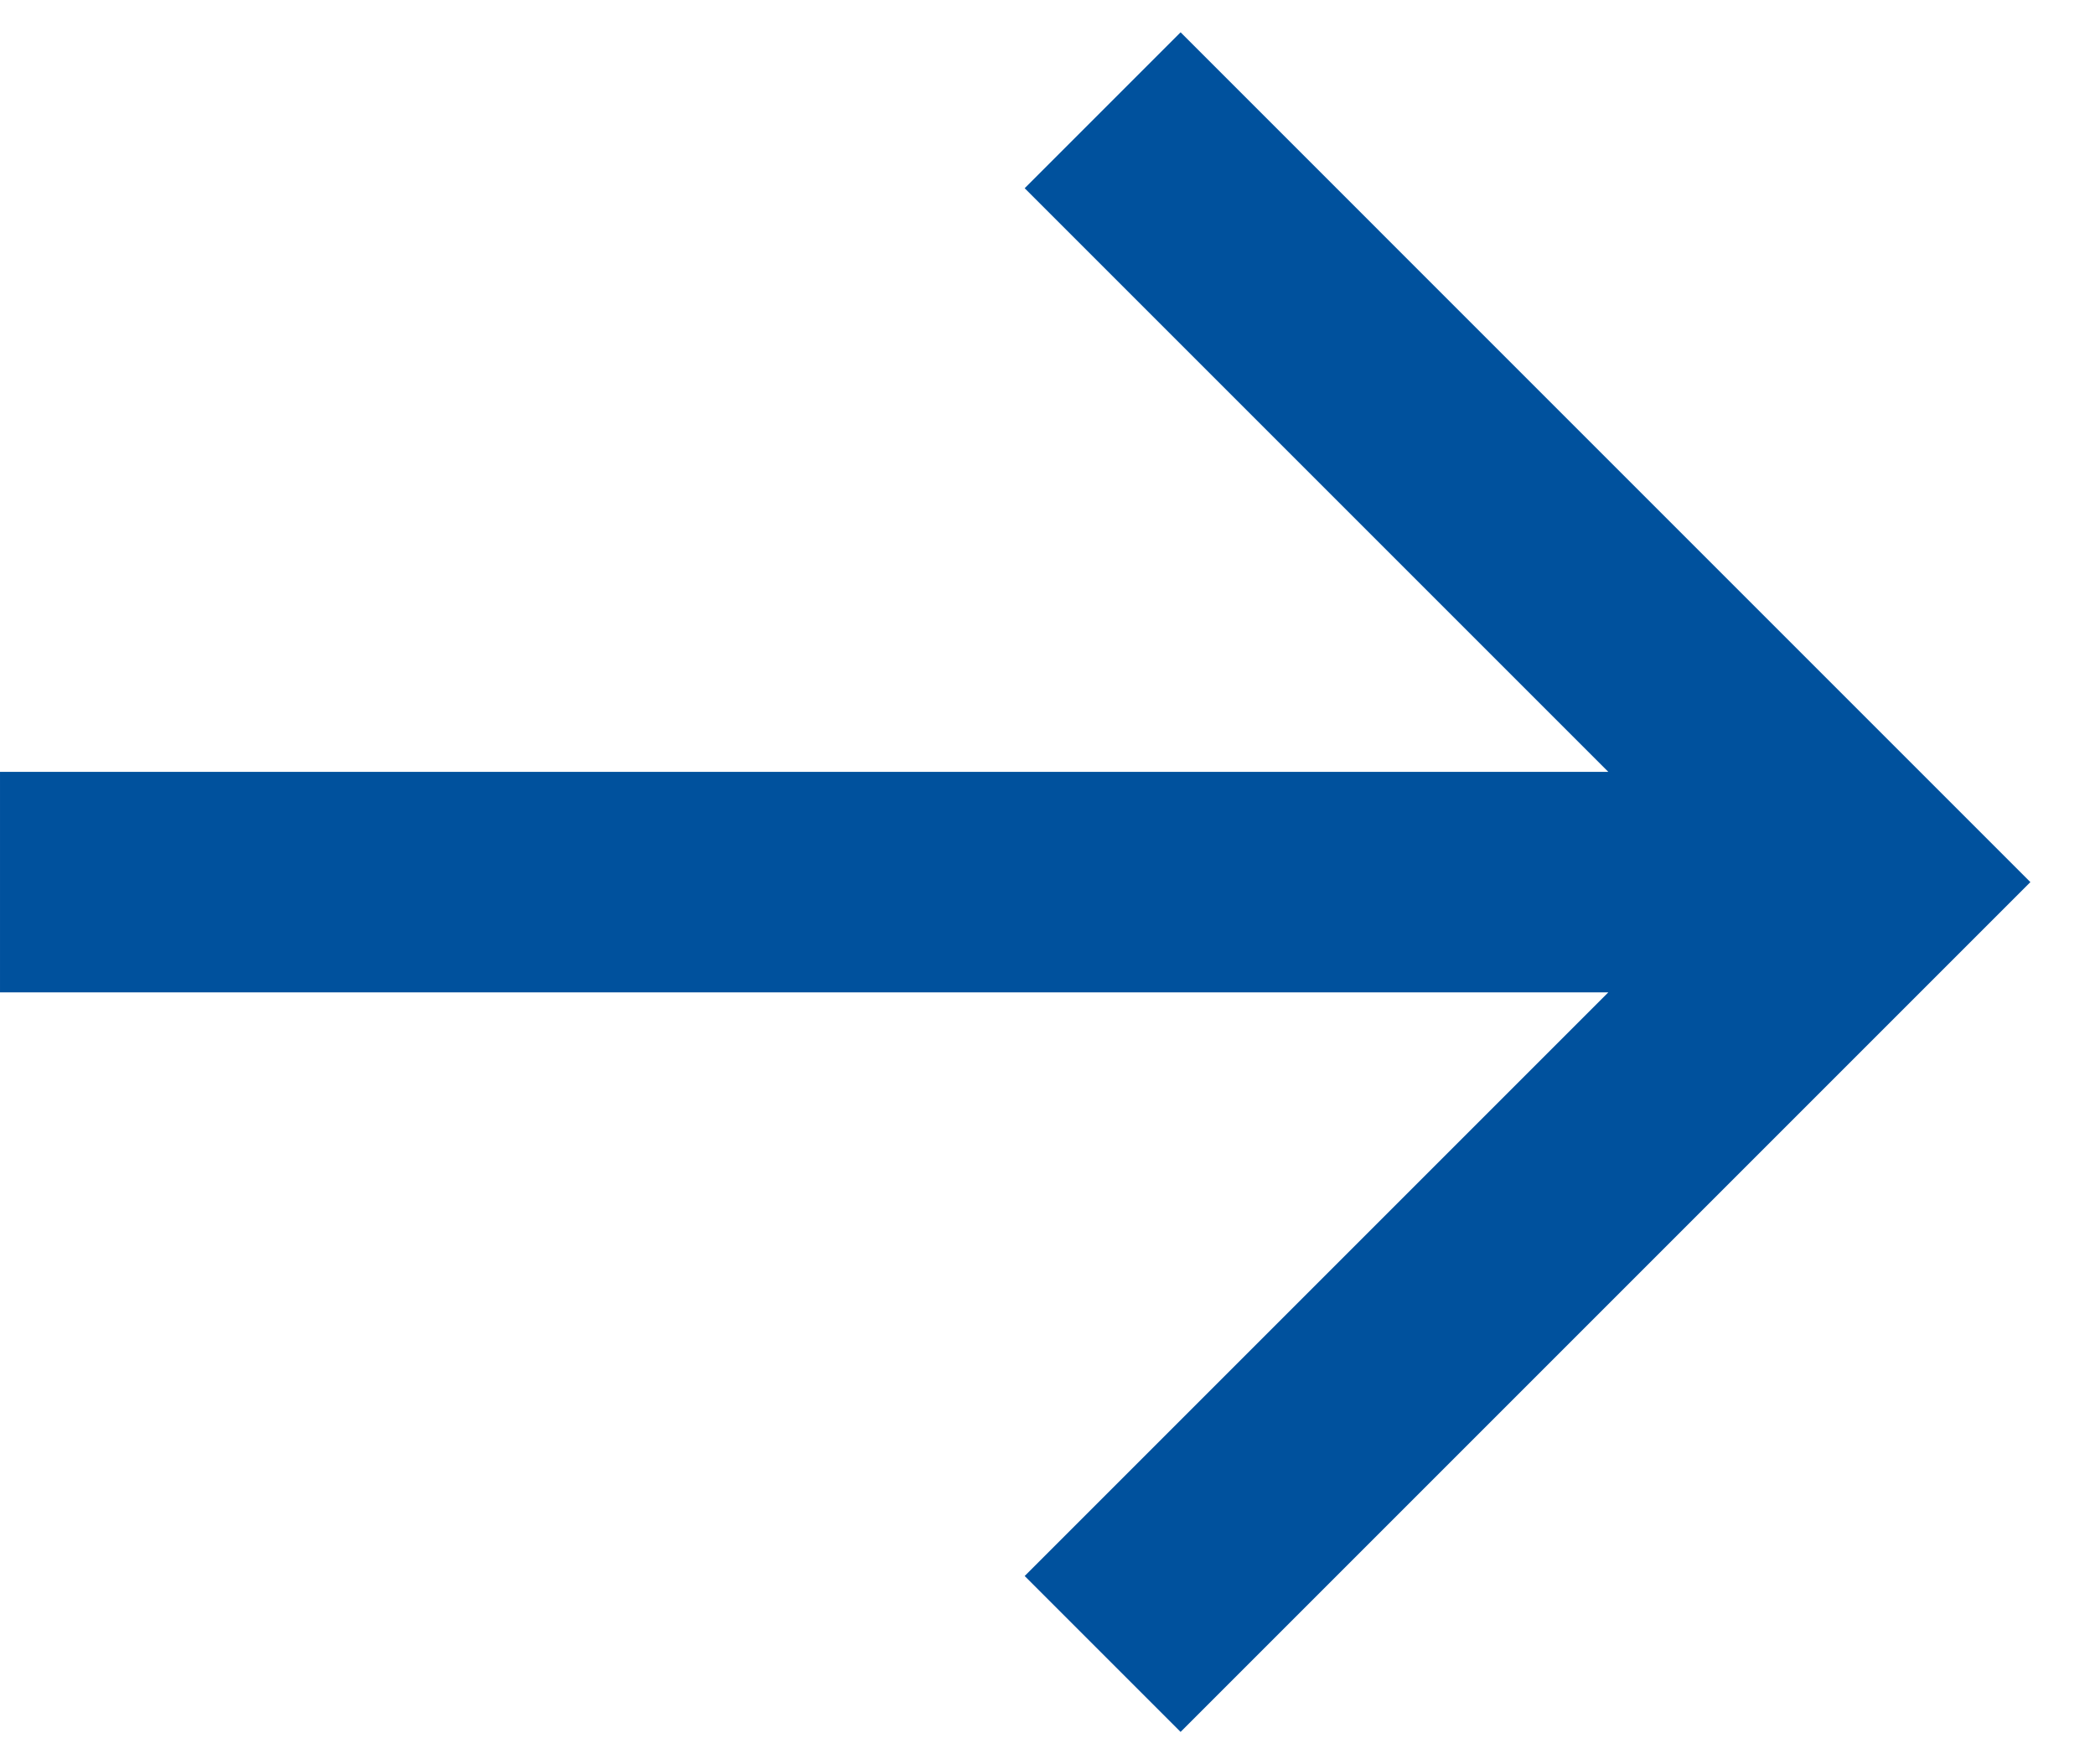
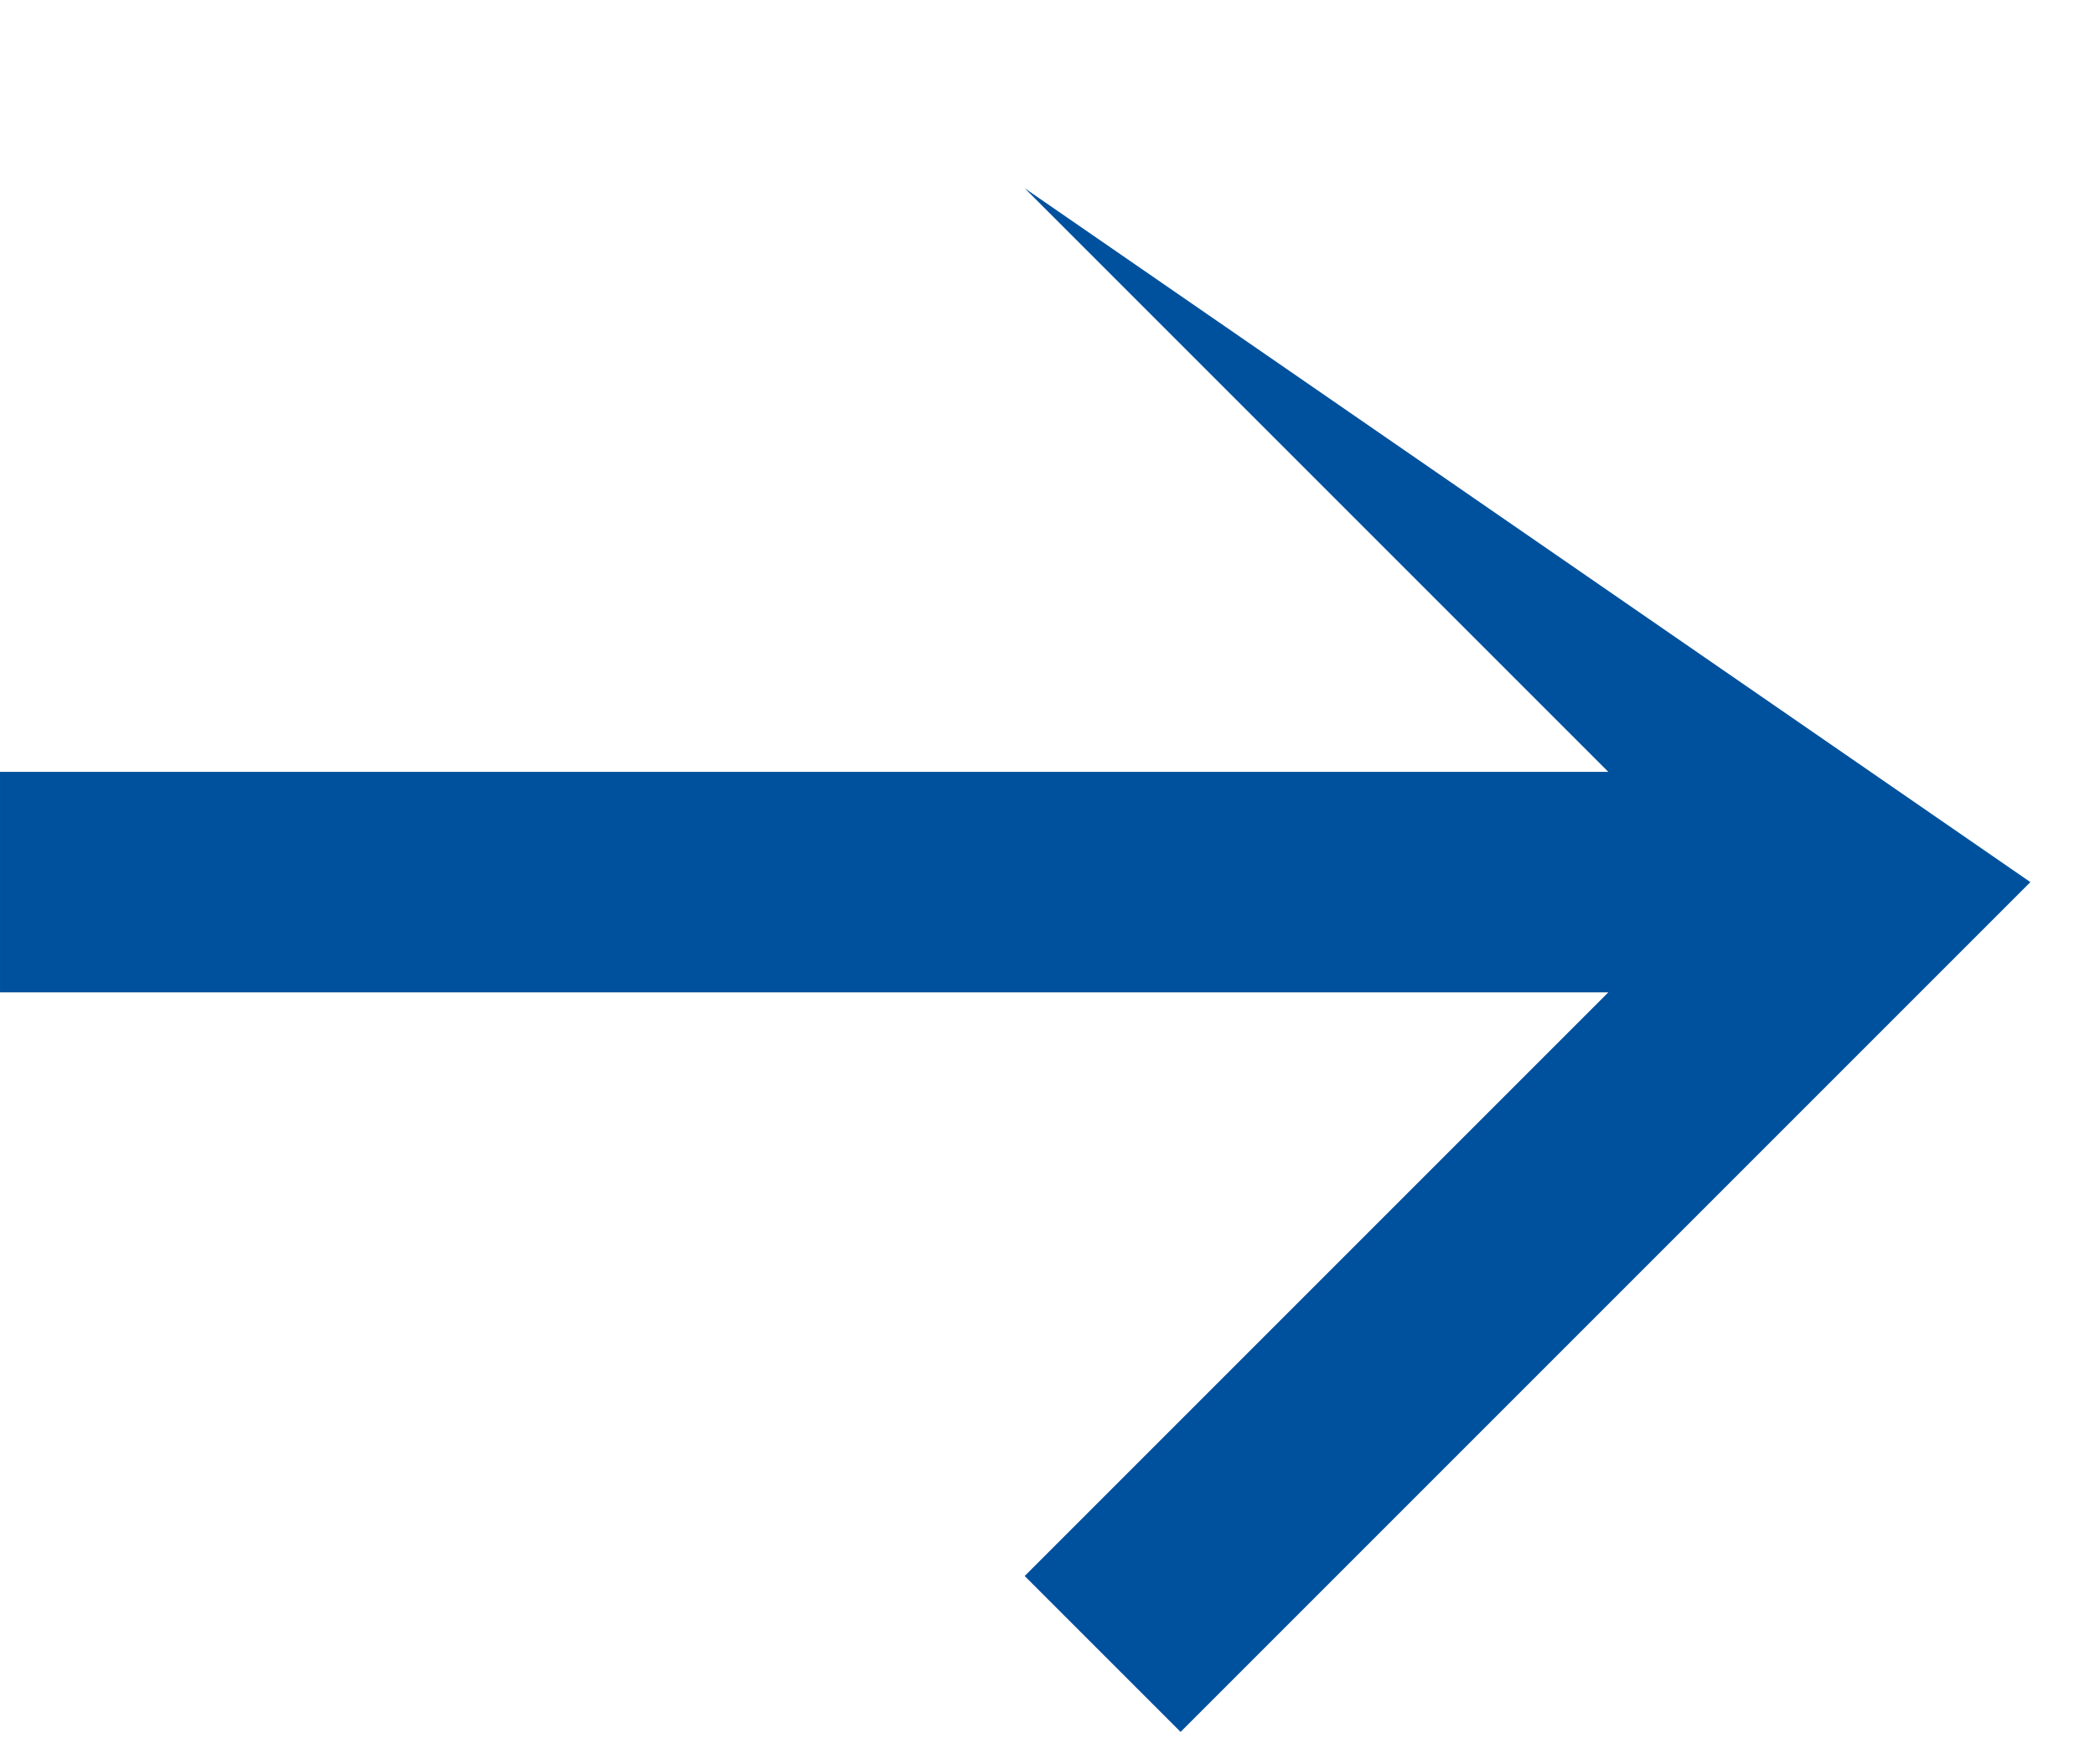
<svg xmlns="http://www.w3.org/2000/svg" width="19" height="16" viewBox="0 0 19 16" fill="none">
-   <path d="M6.29425e-05 9L14.586 9L9.293 14.293L10.707 15.707L18.414 8L10.707 0.293L9.293 1.707L14.586 7L6.29425e-05 7V9Z" fill="#00519D" />
+   <path d="M6.29425e-05 9L14.586 9L9.293 14.293L10.707 15.707L18.414 8L9.293 1.707L14.586 7L6.29425e-05 7V9Z" fill="#00519D" />
</svg>